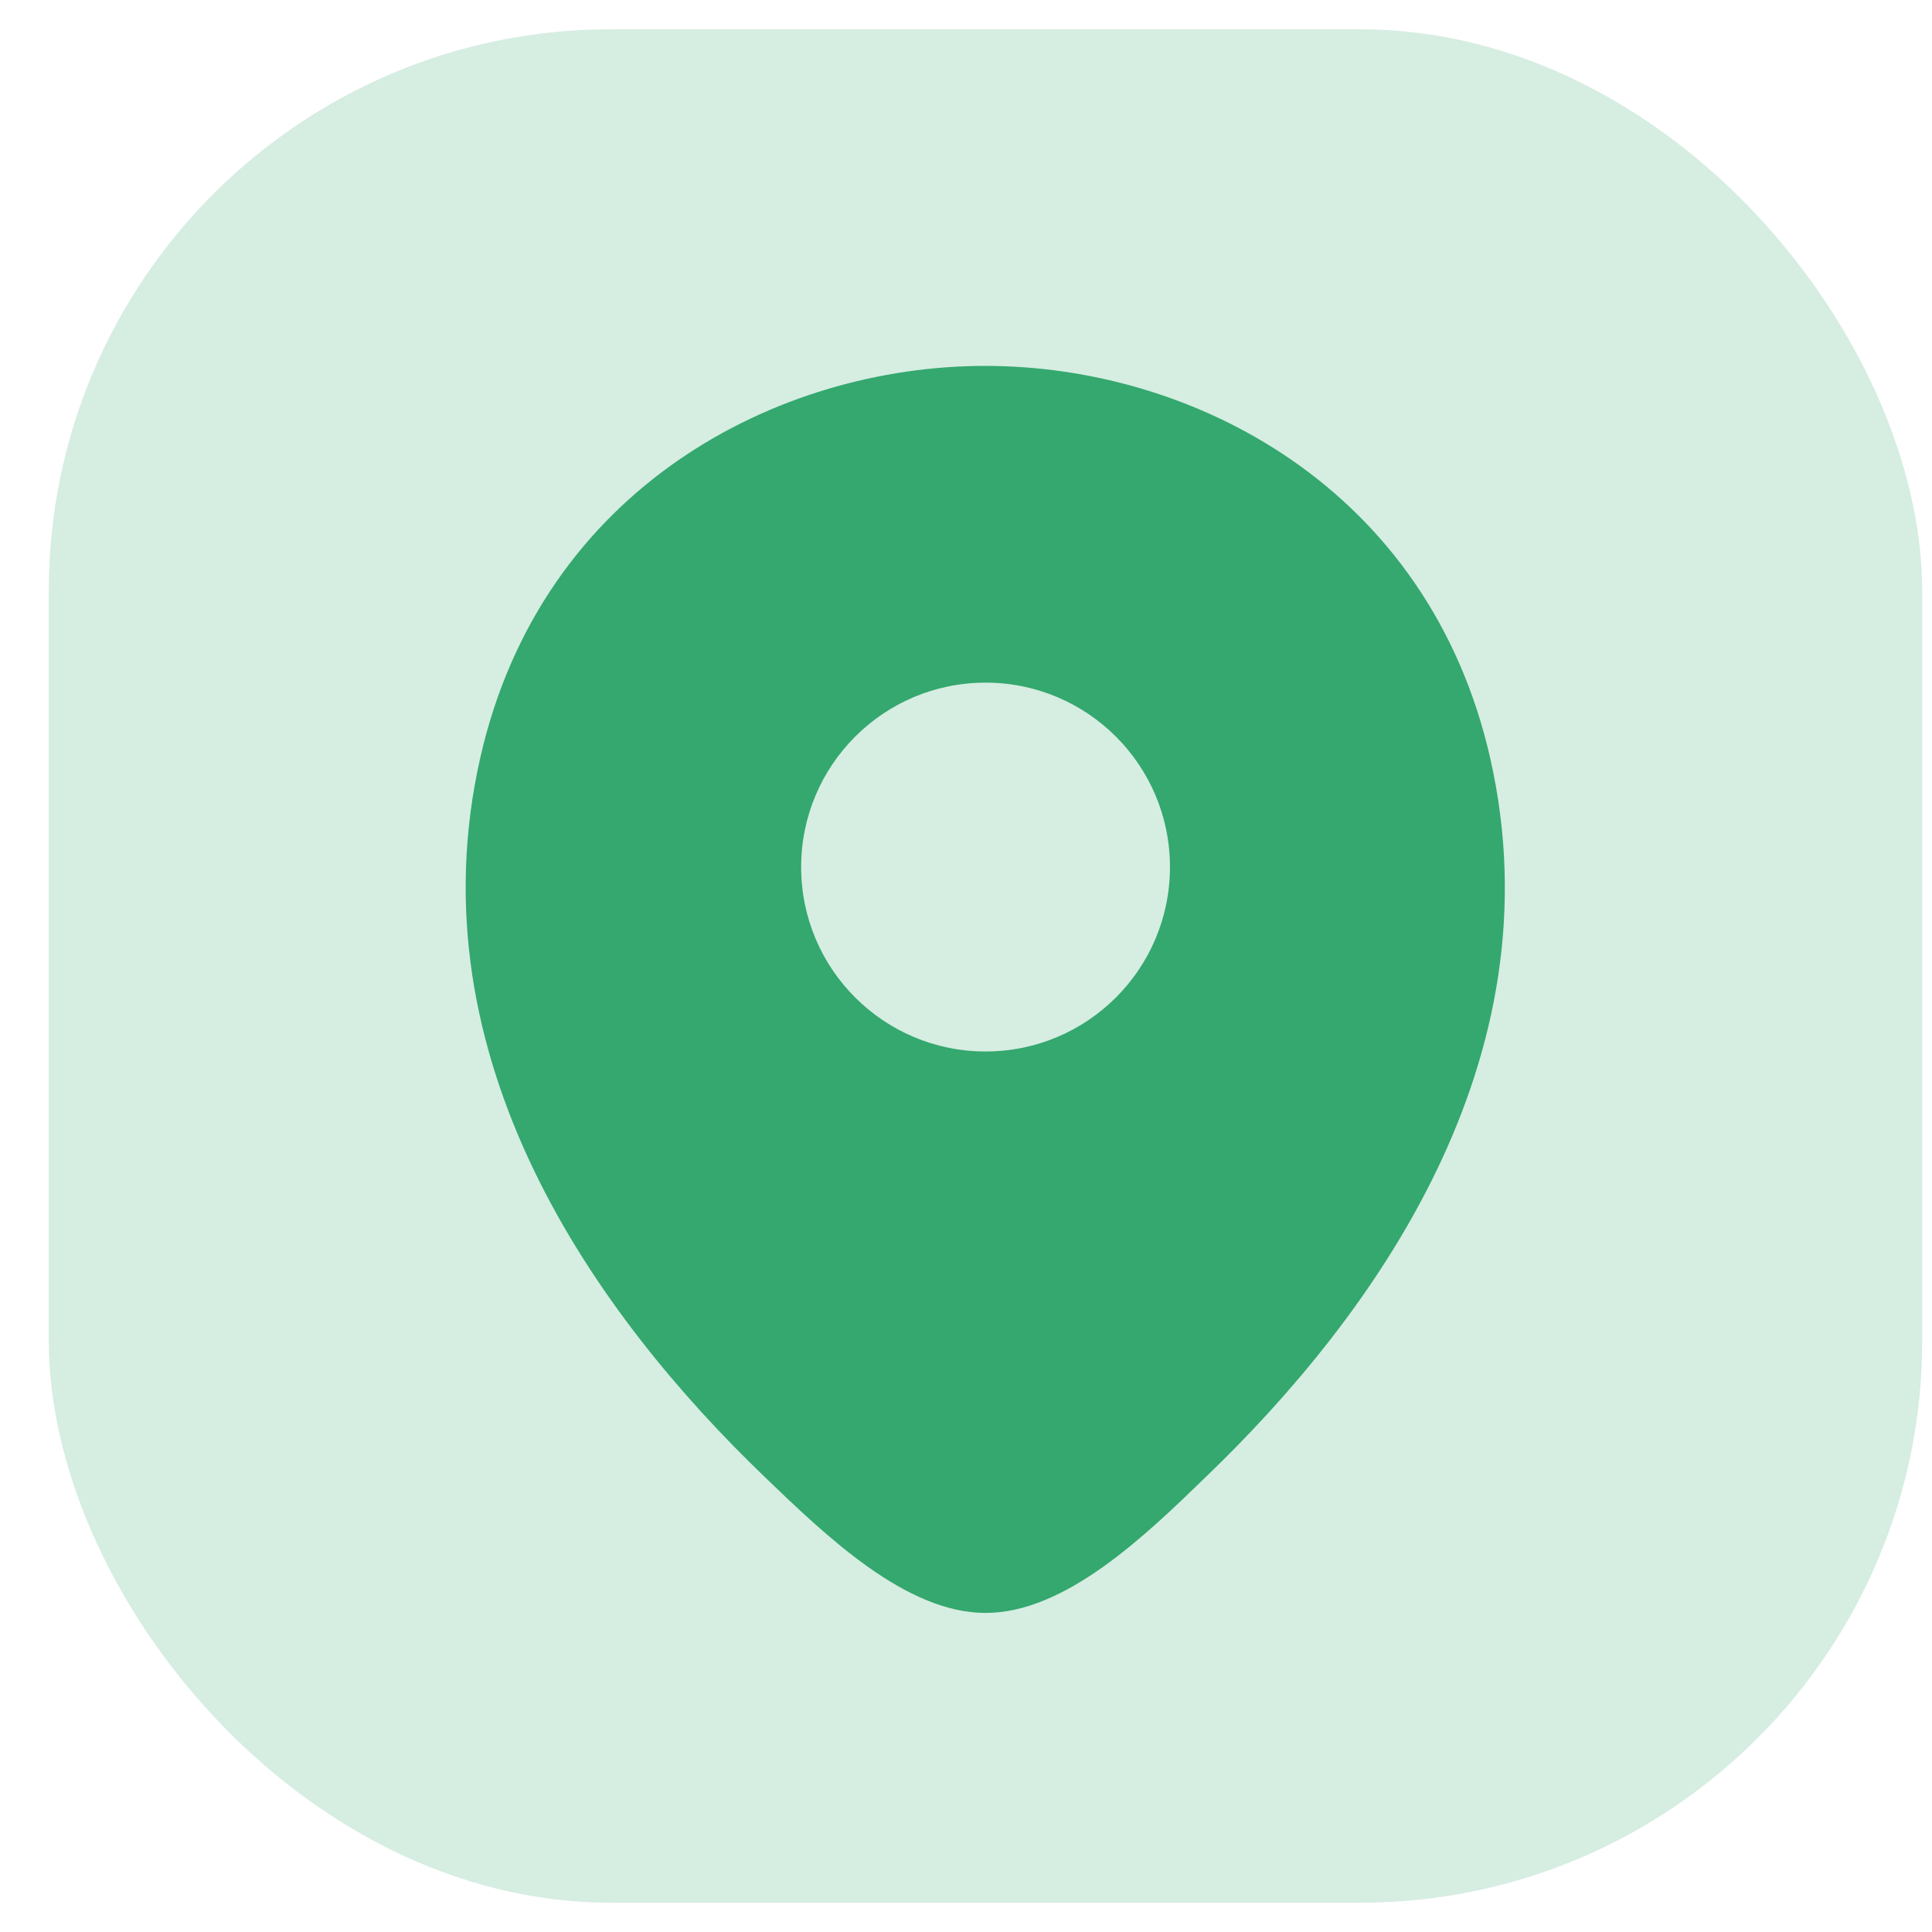
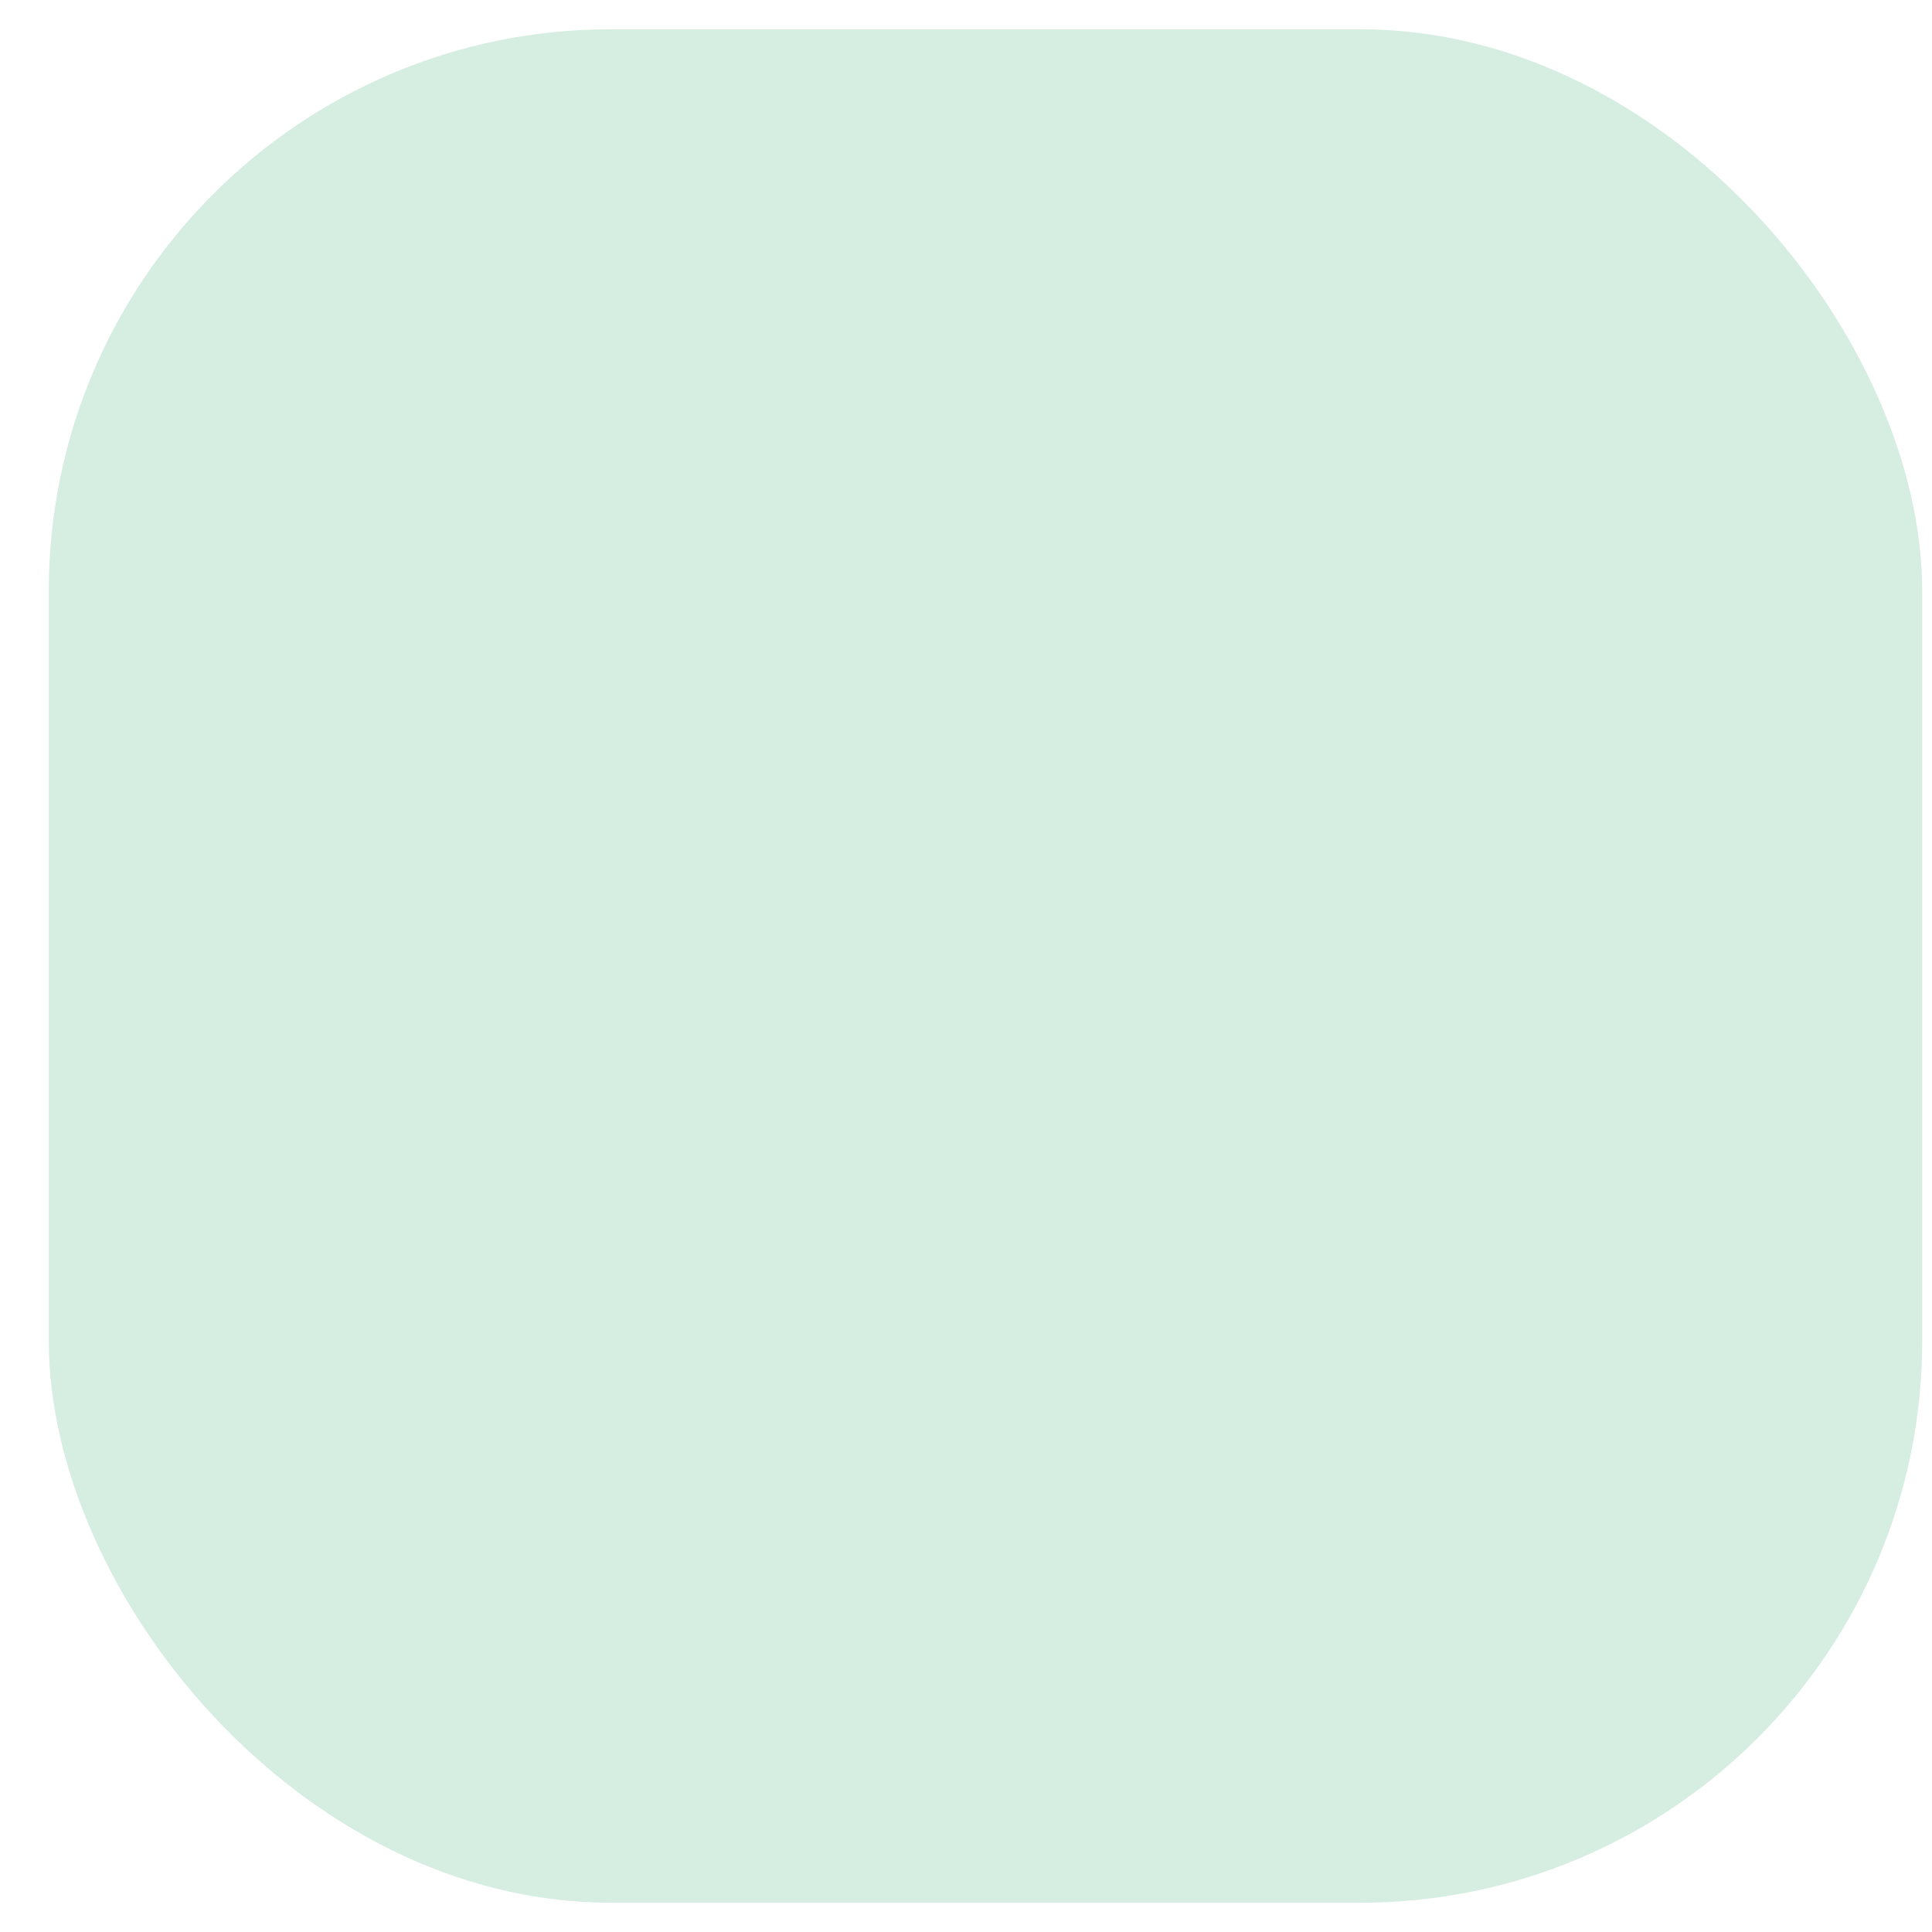
<svg xmlns="http://www.w3.org/2000/svg" width="33" height="33" viewBox="0 0 33 33" fill="none">
  <rect x="0.833" y="0.5" width="32" height="32" rx="9.6" fill="#34A86E" fill-opacity="0.2" />
-   <path d="M25.454 12.95C24.404 8.33 20.374 6.25 16.834 6.25C16.834 6.25 16.834 6.25 16.824 6.25C13.294 6.25 9.254 8.32 8.204 12.94C7.034 18.1 10.194 22.47 13.054 25.22C14.114 26.24 15.474 27.55 16.834 27.55C18.194 27.55 19.554 26.24 20.604 25.22C23.464 22.47 26.624 18.11 25.454 12.95ZM16.834 17.96C15.094 17.96 13.684 16.55 13.684 14.81C13.684 13.07 15.094 11.66 16.834 11.66C18.574 11.66 19.984 13.07 19.984 14.81C19.984 16.55 18.574 17.96 16.834 17.96Z" fill="#34A86E" />
</svg>